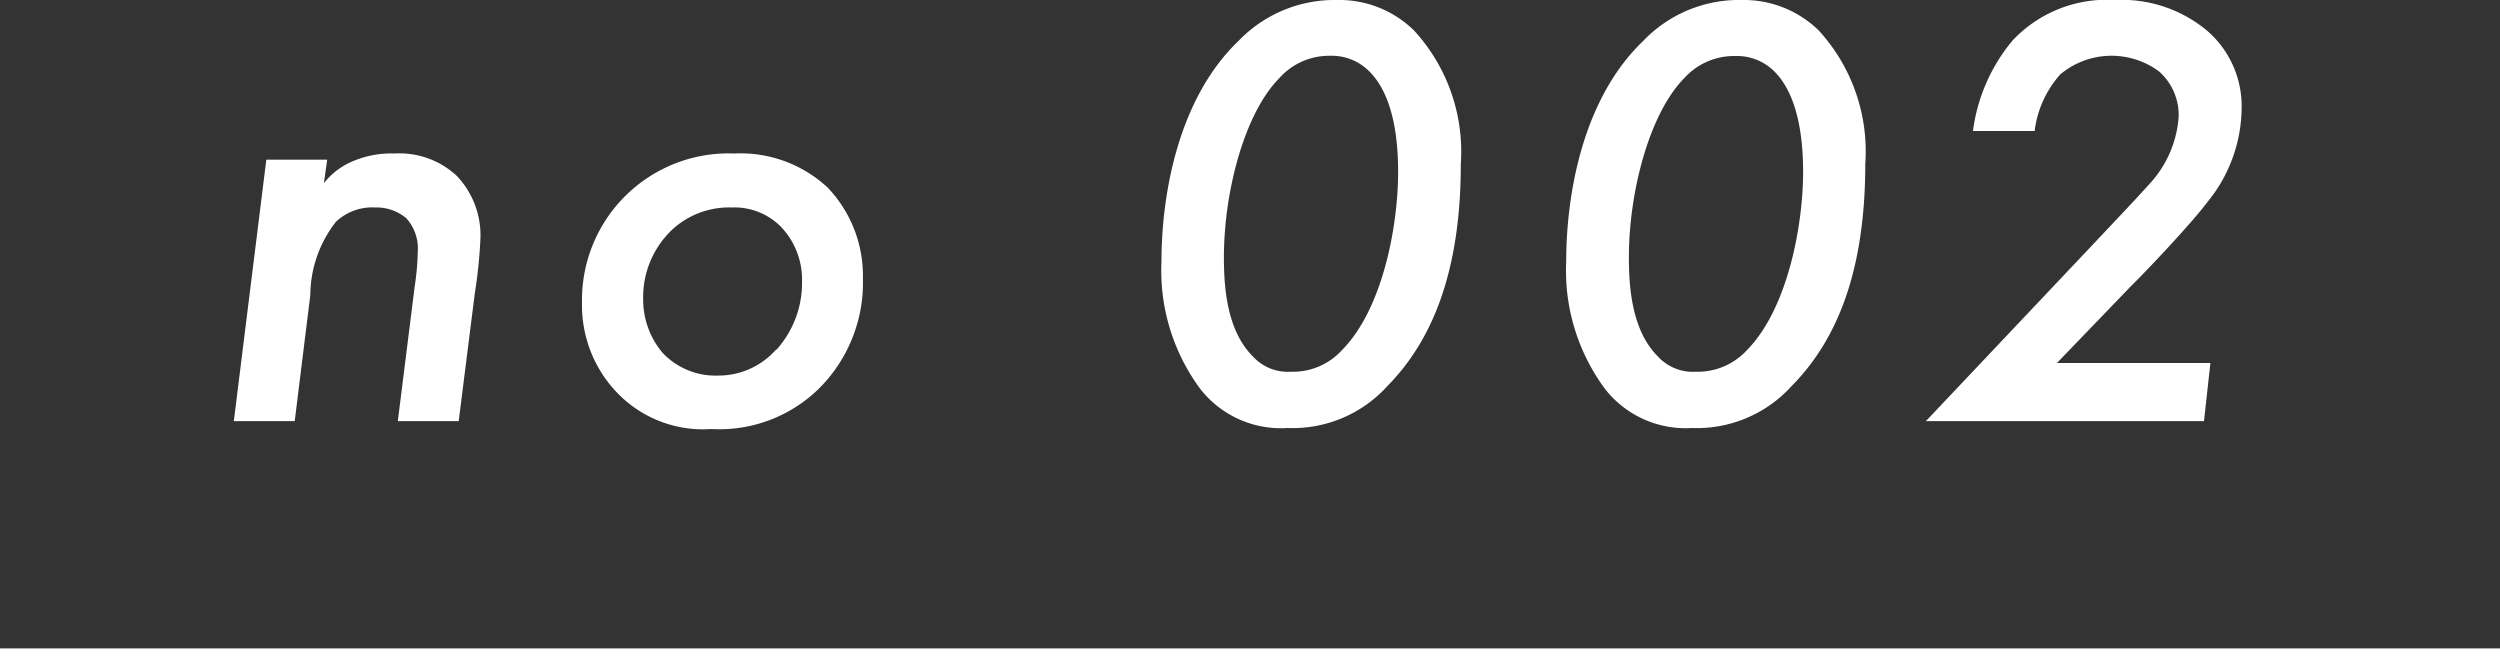
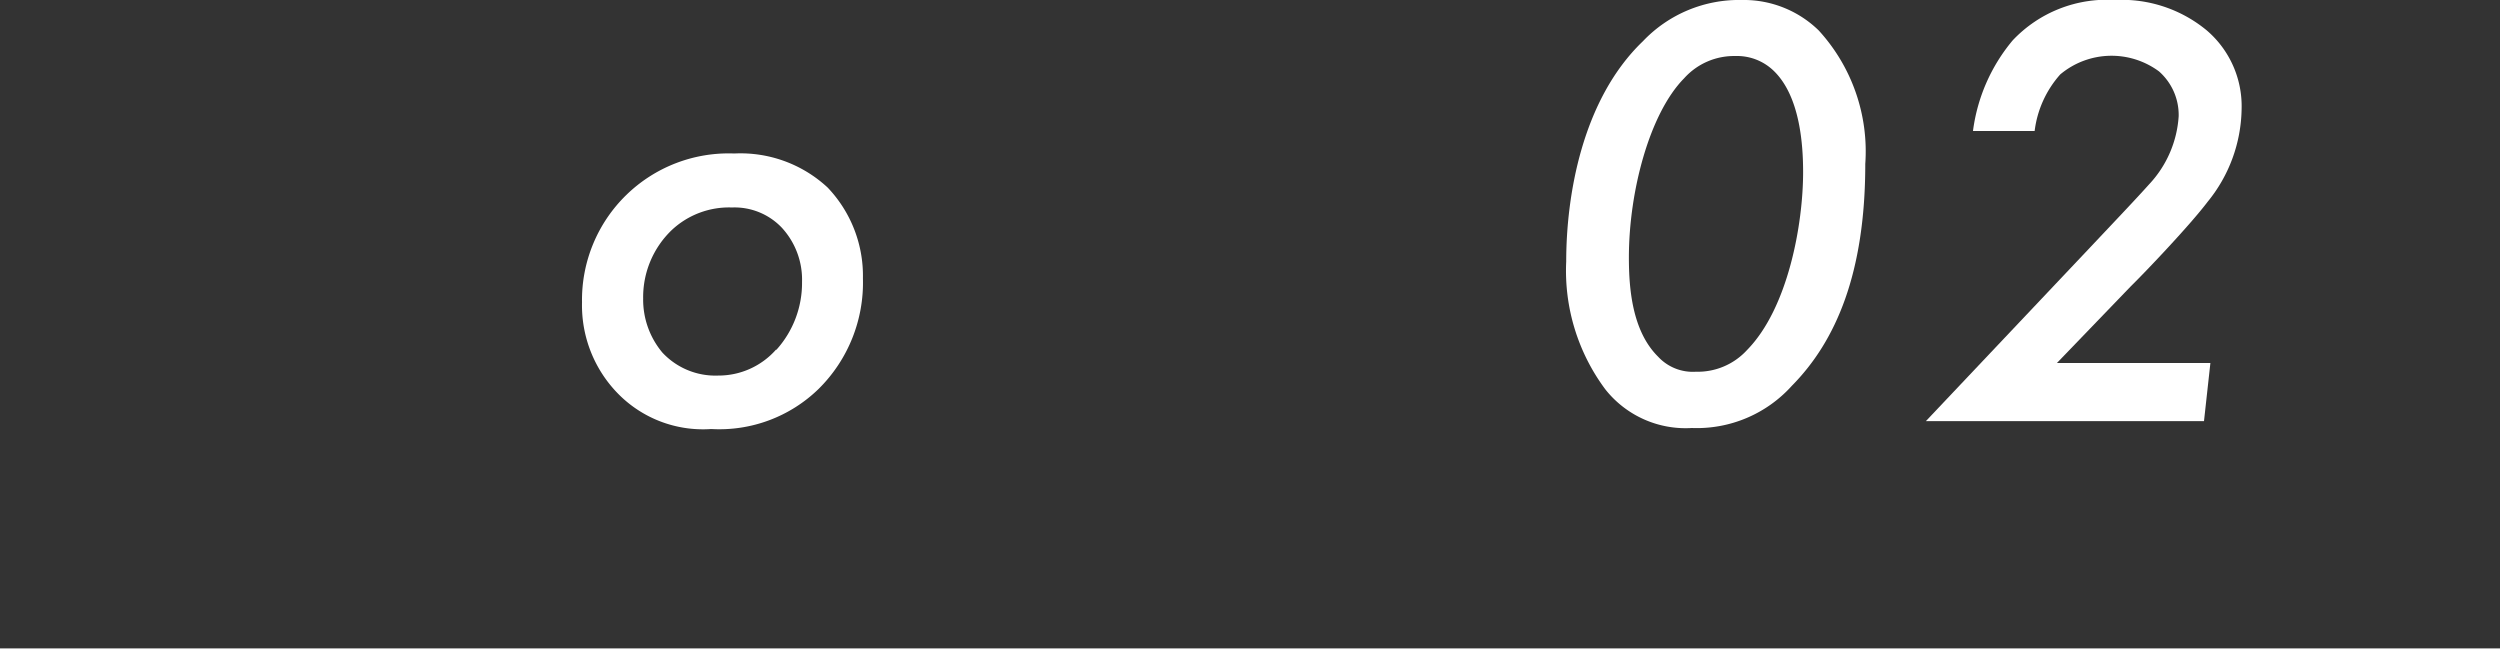
<svg xmlns="http://www.w3.org/2000/svg" width="97.72" height="25.96" viewBox="0 0 97.72 25.96">
  <rect x="0" y="0" width="97.72" height="25.96" fill="#333333" stroke="none" />
  <defs>
    <style>.cls-1,.cls-2{fill:#fff;}.cls-2{stroke:#fff;stroke-miterlimit:10;stroke-width:0.61px;}</style>
  </defs>
  <g id="レイヤー_2" data-name="レイヤー 2">
    <g id="レイヤー_1-2" data-name="レイヤー 1">
-       <path class="cls-1" d="M10.41,6.24h2.38l-.13.92a2.83,2.83,0,0,1,1-.8A3.86,3.86,0,0,1,15.43,6a3.28,3.28,0,0,1,2.43.88,3.37,3.37,0,0,1,.92,2.42,19,19,0,0,1-.22,2.16l-.63,5H15.55l.66-5.27a10.15,10.15,0,0,0,.12-1.36,1.75,1.75,0,0,0-.46-1.31,1.81,1.81,0,0,0-1.21-.41,2.06,2.06,0,0,0-1.53.56,4.69,4.69,0,0,0-1,2.86l-.61,4.93H9.14Z" />
      <path class="cls-1" d="M32.35,7.33a5,5,0,0,1,1.38,3.55A5.84,5.84,0,0,1,32,15.2a5.56,5.56,0,0,1-4.2,1.57,4.65,4.65,0,0,1-3.64-1.38,4.93,4.93,0,0,1-1.41-3.57A5.73,5.73,0,0,1,28.7,6,5,5,0,0,1,32.35,7.33Zm-2,6.34a3.9,3.9,0,0,0,1-2.65,3,3,0,0,0-.8-2.13,2.55,2.55,0,0,0-1.94-.78A3.27,3.27,0,0,0,26.25,9a3.63,3.63,0,0,0-1.11,2.67,3.22,3.22,0,0,0,.75,2.11,2.83,2.83,0,0,0,2.18.9A3,3,0,0,0,30.33,13.67Z" />
-       <path class="cls-1" d="M46.93,15.22a7.76,7.76,0,0,1-1.53-5c0-2.52.61-6.31,3-8.61A5.21,5.21,0,0,1,52.27,0a4.17,4.17,0,0,1,3,1.19A7,7,0,0,1,57.1,6.41c0,4.25-1.14,6.92-2.86,8.67a5,5,0,0,1-3.91,1.65A4,4,0,0,1,46.93,15.22ZM50,3.06c-1.36,1.38-2.16,4.44-2.16,7,0,1.19.12,2.87,1.14,3.88a1.85,1.85,0,0,0,1.48.59,2.59,2.59,0,0,0,2-.85c1.61-1.63,2.19-4.91,2.19-6.95,0-1-.1-3-1.19-4A2.06,2.06,0,0,0,52,2.18,2.62,2.62,0,0,0,50,3.06Z" />
      <path class="cls-1" d="M62.75,15.22a7.76,7.76,0,0,1-1.53-5c0-2.52.6-6.31,3-8.61A5.18,5.18,0,0,1,68.09,0a4.19,4.19,0,0,1,3,1.19,7,7,0,0,1,1.82,5.22c0,4.25-1.14,6.92-2.87,8.67a5,5,0,0,1-3.91,1.65A4,4,0,0,1,62.75,15.22ZM65.83,3.06c-1.36,1.38-2.16,4.44-2.16,7,0,1.19.12,2.87,1.14,3.88a1.85,1.85,0,0,0,1.48.59,2.61,2.61,0,0,0,2-.85c1.6-1.63,2.19-4.91,2.19-6.95,0-1-.1-3-1.19-4a2.06,2.06,0,0,0-1.46-.54A2.62,2.62,0,0,0,65.83,3.06Z" />
      <path class="cls-1" d="M86.15,16.46H75.28l6.43-6.8C82.85,8.45,83.48,7.79,84,7.21a4.29,4.29,0,0,0,1.16-2.67,2.27,2.27,0,0,0-.77-1.75,3.12,3.12,0,0,0-3.86.12,4.07,4.07,0,0,0-1,2.21H77.12a6.89,6.89,0,0,1,1.55-3.54,5.06,5.06,0,0,1,4-1.58,5.21,5.21,0,0,1,3.59,1.19,3.9,3.9,0,0,1,1.36,3.08,5.86,5.86,0,0,1-1.33,3.62c-.68.9-2.38,2.69-3,3.3l-2.89,3h6Z" />
      <line class="cls-2" y1="25.65" x2="97.72" y2="25.65" />
    </g>
  </g>
</svg>